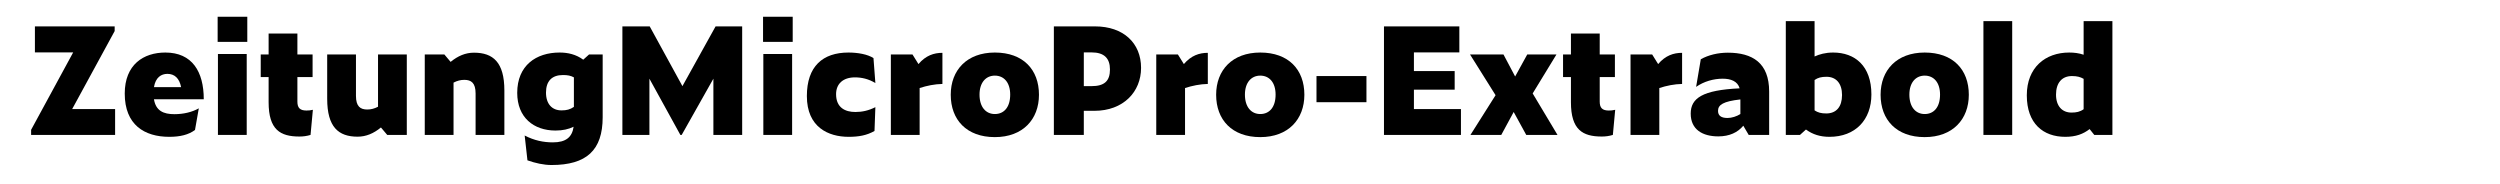
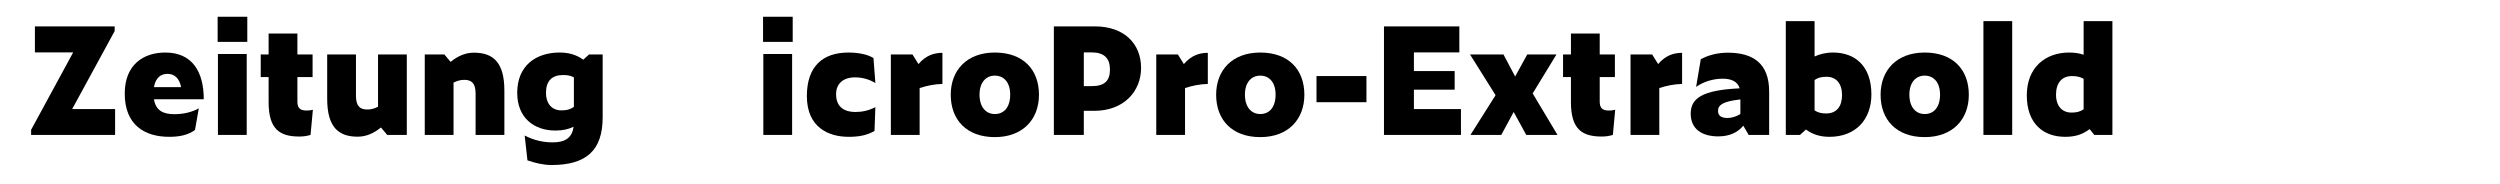
<svg xmlns="http://www.w3.org/2000/svg" version="1.1" id="Layer_1" x="0px" y="0px" viewBox="0 0 2225 164" enable-background="new 0 0 2225 164" xml:space="preserve">
  <g>
    <path d="M102.444,120.082H27.691v-4.55l37.441-68.903H31.071V23.488h70.982v4.16L64.223,97.071h38.221V120.082z" />
    <path d="M150.672,121.772c-22.101,0-39.651-10.661-39.651-38.481c0-25.871,16.771-36.532,36.141-36.532   c23.791,0,34.191,16.901,34.191,41.602h-44.332c1.69,10.27,8.45,13.26,18.201,13.26c8.061,0,15.73-1.82,21.711-5.2l-3.38,19.241   C167.833,119.952,160.293,121.772,150.672,121.772z M137.022,77.57h24.181c-1.561-7.93-5.851-11.83-12.221-11.83   C143.522,65.74,138.452,68.86,137.022,77.57z" />
    <path d="M193.701,14.908h26.391v22.361h-26.391V14.908z M193.961,48.06h25.611v72.022h-25.611V48.06z" />
    <path d="M266.501,121.512c-17.031,0-27.431-5.979-27.431-30.551V68.6h-7.02V48.449h7.02V29.858h25.611v18.591h13.521V68.6h-13.521   v21.841c0,5.59,2.34,7.93,8.061,7.93c1.82,0,3.64-0.13,5.72-0.65l-2.08,22.361C273.001,121.122,269.751,121.512,266.501,121.512z" />
    <path d="M339.04,113.452c-6.5,5.33-13.26,8.19-20.801,8.19c-17.031,0-27.041-8.581-27.041-33.672V48.449h25.611v36.922   c0,9.36,3.9,12.09,10.011,12.09c3.38,0,6.37-0.779,9.62-2.47V48.449h25.611v71.633H344.63L339.04,113.452z" />
    <path d="M403.648,73.54v46.542h-25.611V48.449h17.421l5.59,6.63c6.5-5.33,13.261-8.19,20.801-8.19   c17.031,0,27.041,8.581,27.041,33.671v39.521h-25.611V83.16c0-9.36-3.9-12.09-10.01-12.09   C409.888,71.07,406.898,71.85,403.648,73.54z" />
    <path d="M490.877,146.863c-7.021,0-14.431-1.69-21.451-4.16l-2.47-22.102c8.45,4.421,16.771,6.11,25.091,6.11   c11.701,0,17.161-4.68,18.46-13.91c-4.55,2.21-9.62,3.38-16.12,3.38c-19.371,0-34.062-11.57-34.062-33.541   c0-24.441,16.9-35.881,37.701-35.881c7.541,0,14.691,1.69,21.061,6.37l5.2-4.68h12.09v55.902   C536.379,133.732,521.948,146.863,490.877,146.863z M499.718,98.241c4.55,0,7.67-0.78,11.05-3.12V68.86   c-2.86-1.561-5.59-2.08-9.75-2.08c-9.88,0-15.081,5.46-15.081,15.601C485.937,92.651,491.397,98.241,499.718,98.241z" />
-     <path d="M577.977,70.03v50.052h-24.051V23.488h24.311l29.121,53.172l29.511-53.172h23.661v96.594h-25.611V70.03l-28.211,50.052   h-1.17L577.977,70.03z" />
    <path d="M679.114,14.908h26.391v22.361h-26.391V14.908z M679.374,48.06h25.611v72.022h-25.611V48.06z" />
    <path d="M718.112,85.501c0-26.521,14.17-38.742,37.051-38.742c8.32,0,17.031,1.56,22.231,4.94l1.69,22.231   c-6.11-3.77-12.35-5.07-18.201-5.07c-10.53,0-16.771,5.72-16.771,14.95c0,12.091,8.19,15.86,17.161,15.86   c5.98,0,11.57-1.17,17.811-4.29l-0.78,21.191c-6.891,3.899-13.911,5.2-23.011,5.2C737.353,121.772,718.112,113.322,718.112,85.501z   " />
    <path d="M818.473,78.351v41.731h-25.611V48.449h19.241l5.33,8.581c6.5-7.67,13.781-10.01,21.321-10.01V74.71   C831.864,74.84,824.844,76.271,818.473,78.351z" />
    <path d="M846.161,84.331c0-21.841,14.3-37.572,39.261-37.572c25.221,0,39.262,15.21,39.262,37.572   c0,21.841-14.301,37.701-39.262,37.701C860.331,122.032,846.161,106.691,846.161,84.331z M899.073,84.201   c0-10.661-5.46-16.901-13.651-16.901c-8.06,0-13.65,6.24-13.65,16.901c0,11.18,5.72,17.29,13.65,17.29   C893.612,101.491,899.073,95.381,899.073,84.201z" />
    <path d="M937.94,23.488h36.662c25.221,0,40.952,14.821,40.952,36.921c0,21.321-15.73,38.221-41.602,38.221h-9.36v21.451H937.94   V23.488z M971.482,76.66c11.44,0,16.38-4.55,16.38-14.82c0-10.01-5.2-15.21-16.38-15.21h-6.89V76.66H971.482z" />
    <path d="M1054.681,78.351v41.731h-25.611V48.449h19.241l5.33,8.581c6.5-7.67,13.781-10.01,21.321-10.01V74.71   C1068.072,74.84,1061.052,76.271,1054.681,78.351z" />
    <path d="M1082.369,84.331c0-21.841,14.3-37.572,39.261-37.572c25.222,0,39.262,15.21,39.262,37.572   c0,21.841-14.301,37.701-39.262,37.701C1096.539,122.032,1082.369,106.691,1082.369,84.331z M1135.28,84.201   c0-10.661-5.46-16.901-13.65-16.901c-8.06,0-13.65,6.24-13.65,16.901c0,11.18,5.721,17.29,13.65,17.29   C1129.82,101.491,1135.28,95.381,1135.28,84.201z" />
    <path d="M1171.678,67.69h44.462v23.271h-44.462V67.69z" />
    <path d="M1231.737,23.488h67.082v23.141h-40.432V63.27h36.271v16.51h-36.271v17.291h41.862v23.011h-68.513V23.488z" />
    <path d="M1347.178,99.671l-11.051,20.411h-27.431l22.36-35.361l-22.751-36.271h29.771l10.4,19.631l10.79-19.631h26.001   l-21.19,34.711l22.101,36.922h-27.821L1347.178,99.671z" />
    <path d="M1425.566,121.512c-17.031,0-27.432-5.979-27.432-30.551V68.6h-7.021V48.449h7.021V29.858h25.611v18.591h13.521V68.6   h-13.521v21.841c0,5.59,2.34,7.93,8.061,7.93c1.819,0,3.64-0.13,5.72-0.65l-2.08,22.361   C1432.066,121.122,1428.816,121.512,1425.566,121.512z" />
    <path d="M1476.784,78.351v41.731h-25.61V48.449h19.24l5.33,8.581c6.5-7.67,13.78-10.01,21.321-10.01V74.71   C1490.175,74.84,1483.154,76.271,1476.784,78.351z" />
    <path d="M1551.533,111.892c-4.939,5.98-12.351,9.49-22.23,9.49c-13.91,0-24.571-5.979-24.571-20.28   c0-13.781,10.53-20.931,43.552-22.491c-1.82-6.37-7.93-8.58-15.08-8.58c-8.19,0-16.771,2.47-23.661,7.28l4.16-24.571   c6.63-3.77,15.341-5.85,24.051-5.85c21.971,0,36.791,9.101,36.791,34.582v38.611h-18.2L1551.533,111.892z M1537.493,105.002   c3.77,0,8.19-1.431,11.44-3.511v-13c-15.211,1.689-19.891,4.81-19.891,10.14C1529.043,102.791,1531.643,105.002,1537.493,105.002z" />
    <path d="M1628.233,121.772c-8.19,0-14.95-2.08-20.931-6.501l-5.33,4.811h-12.611V18.808h25.611V50.27   c4.29-1.95,9.62-3.51,16.511-3.51c19.501,0,34.062,11.96,34.062,37.311C1665.545,106.691,1651.244,121.772,1628.233,121.772z    M1614.973,71.2v27.041c2.99,1.95,5.851,2.73,10.4,2.73c8.971,0,14.041-5.98,14.041-16.381s-5.33-16.251-13.781-16.251   C1620.953,68.34,1617.963,69.12,1614.973,71.2z" />
    <path d="M1673.729,84.331c0-21.841,14.301-37.572,39.262-37.572c25.221,0,39.261,15.21,39.261,37.572   c0,21.841-14.3,37.701-39.261,37.701C1687.9,122.032,1673.729,106.691,1673.729,84.331z M1726.642,84.201   c0-10.661-5.46-16.901-13.65-16.901c-8.061,0-13.65,6.24-13.65,16.901c0,11.18,5.72,17.29,13.65,17.29   C1721.182,101.491,1726.642,95.381,1726.642,84.201z" />
    <path d="M1765.25,18.808h25.61v101.274h-25.61V18.808z" />
    <path d="M1859.761,114.882c-5.721,4.42-12.221,6.891-21.711,6.891c-19.501,0-34.191-11.701-34.191-36.922   c0-24.961,16.641-38.091,37.701-38.091c4.421,0,8.711,0.52,12.871,1.95V18.808h25.61v101.274h-16.12L1859.761,114.882z    M1843.64,100.191c4.29,0,7.54-0.65,10.791-2.99V70.16c-2.99-1.69-5.851-2.47-10.4-2.47c-8.971,0-14.171,6.11-14.171,16.511   C1829.859,94.471,1835.319,100.191,1843.64,100.191z" />
  </g>
</svg>